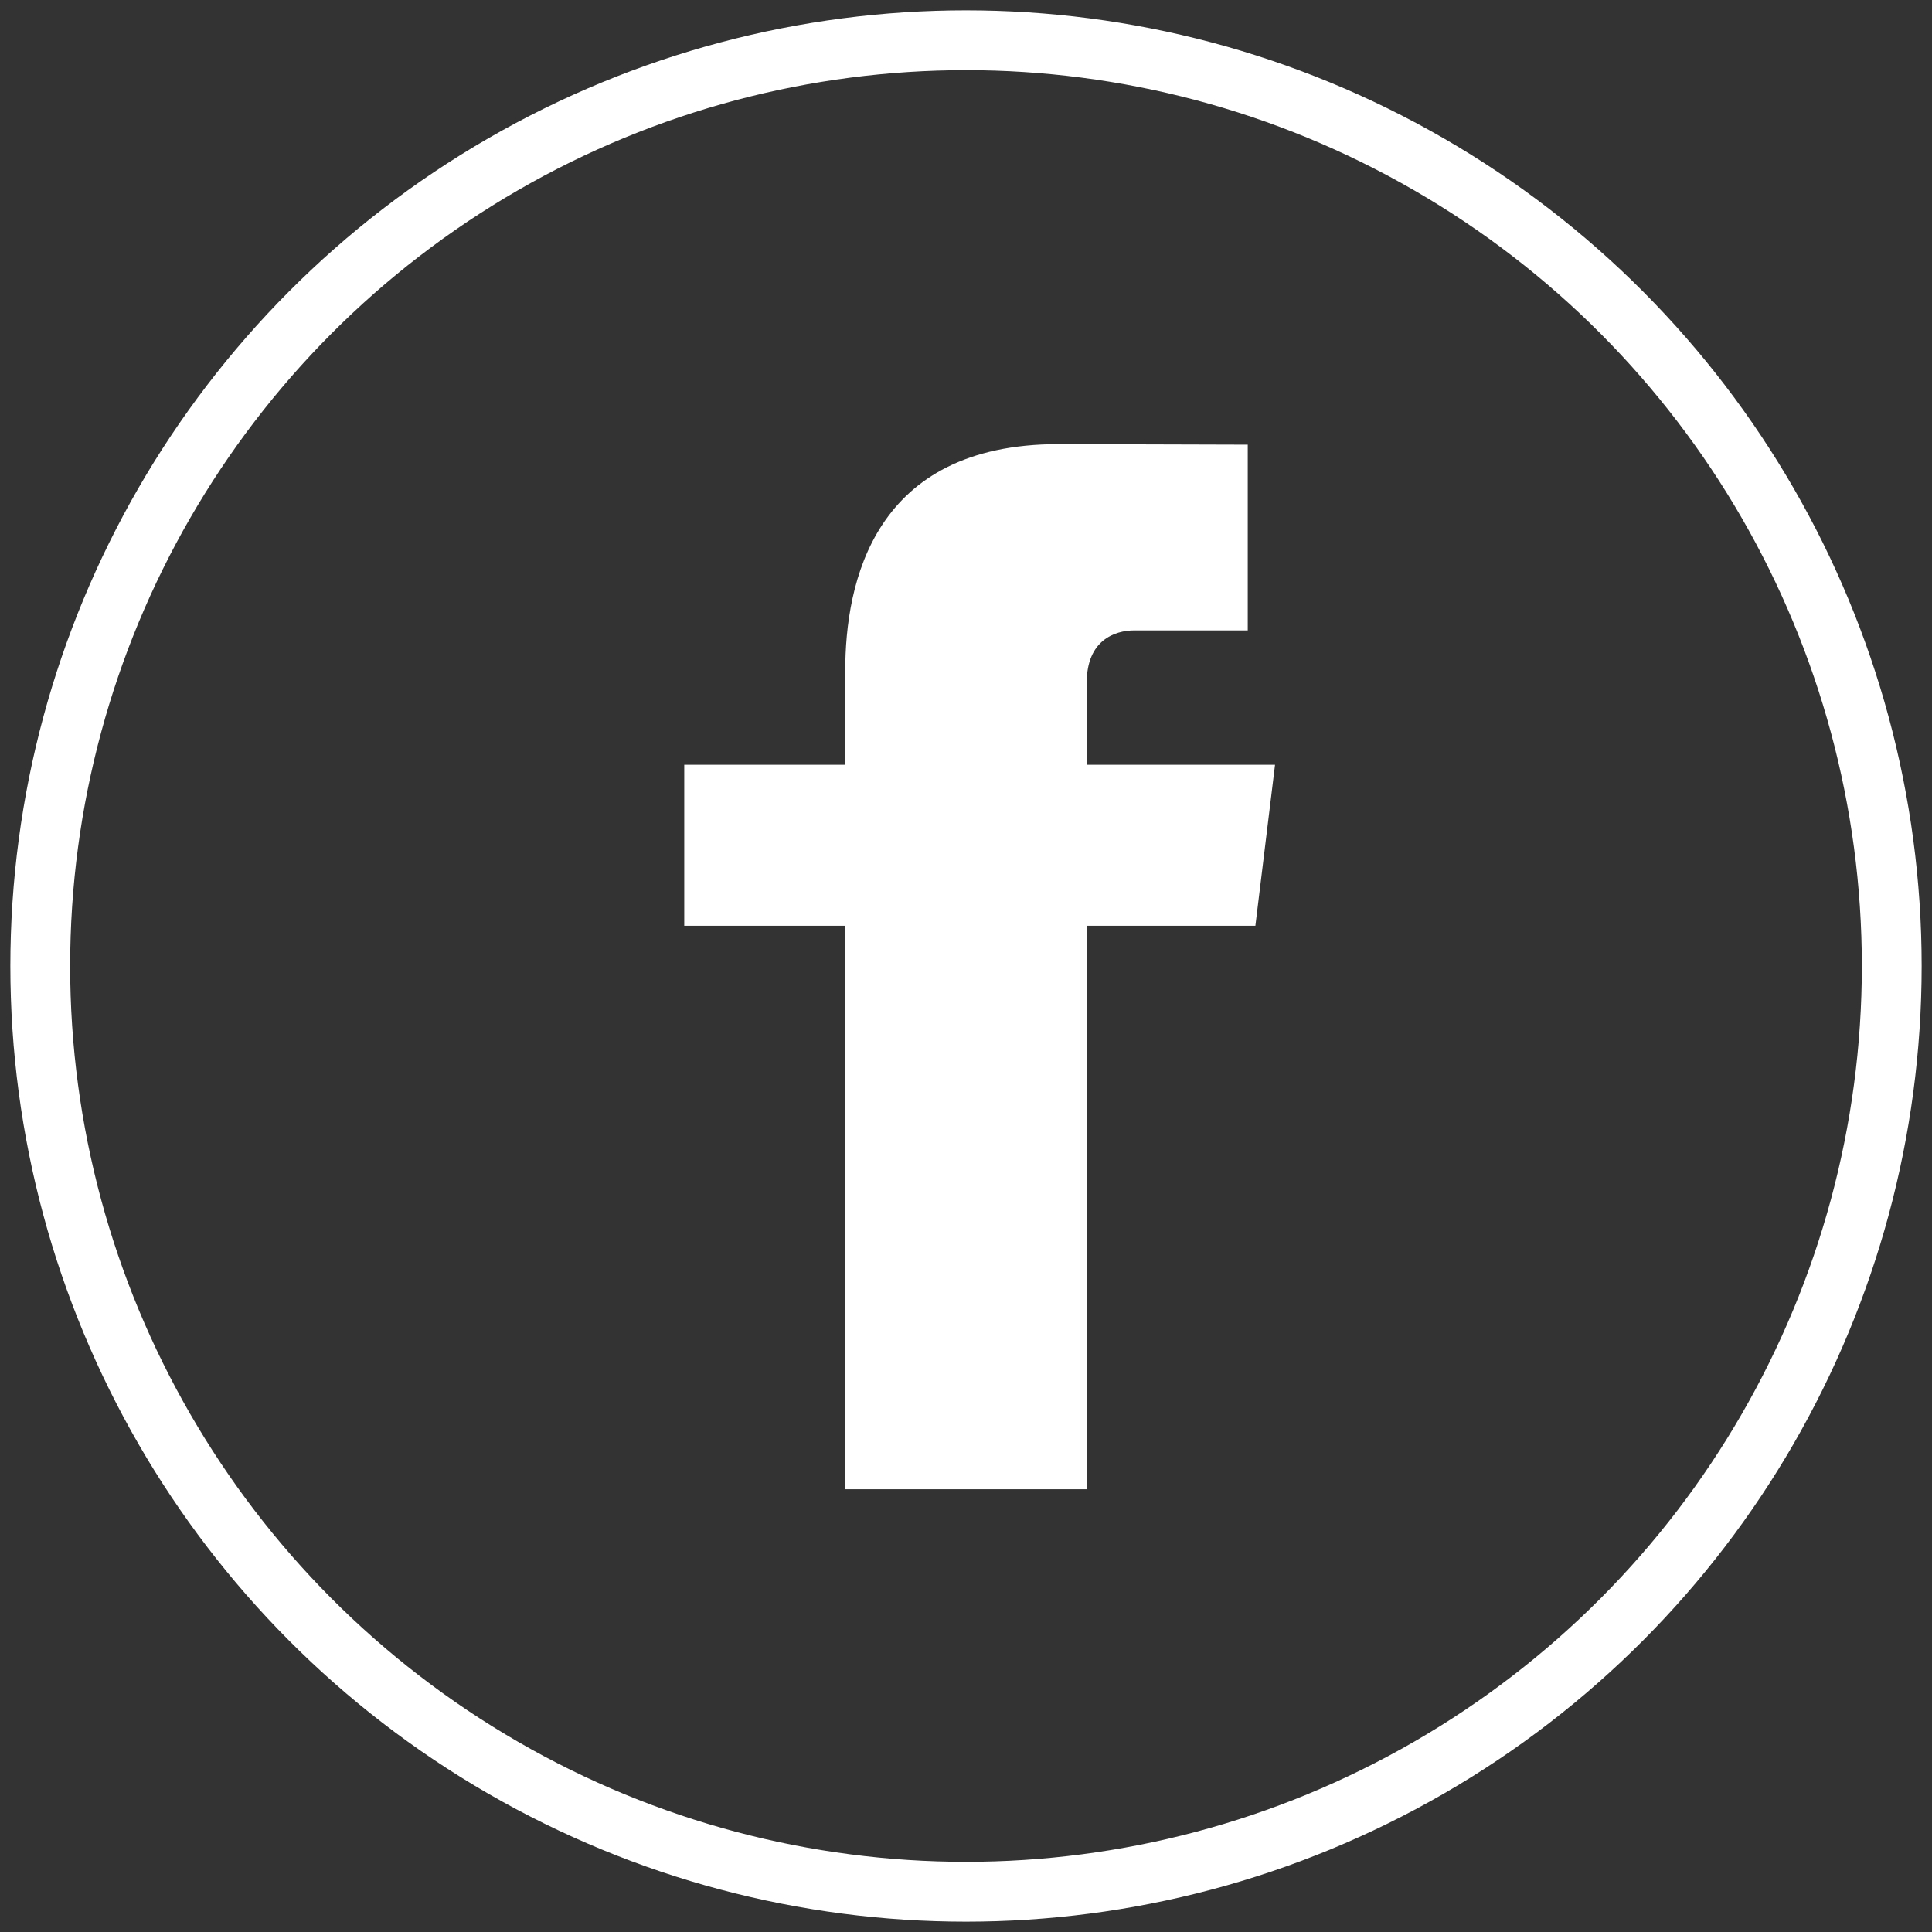
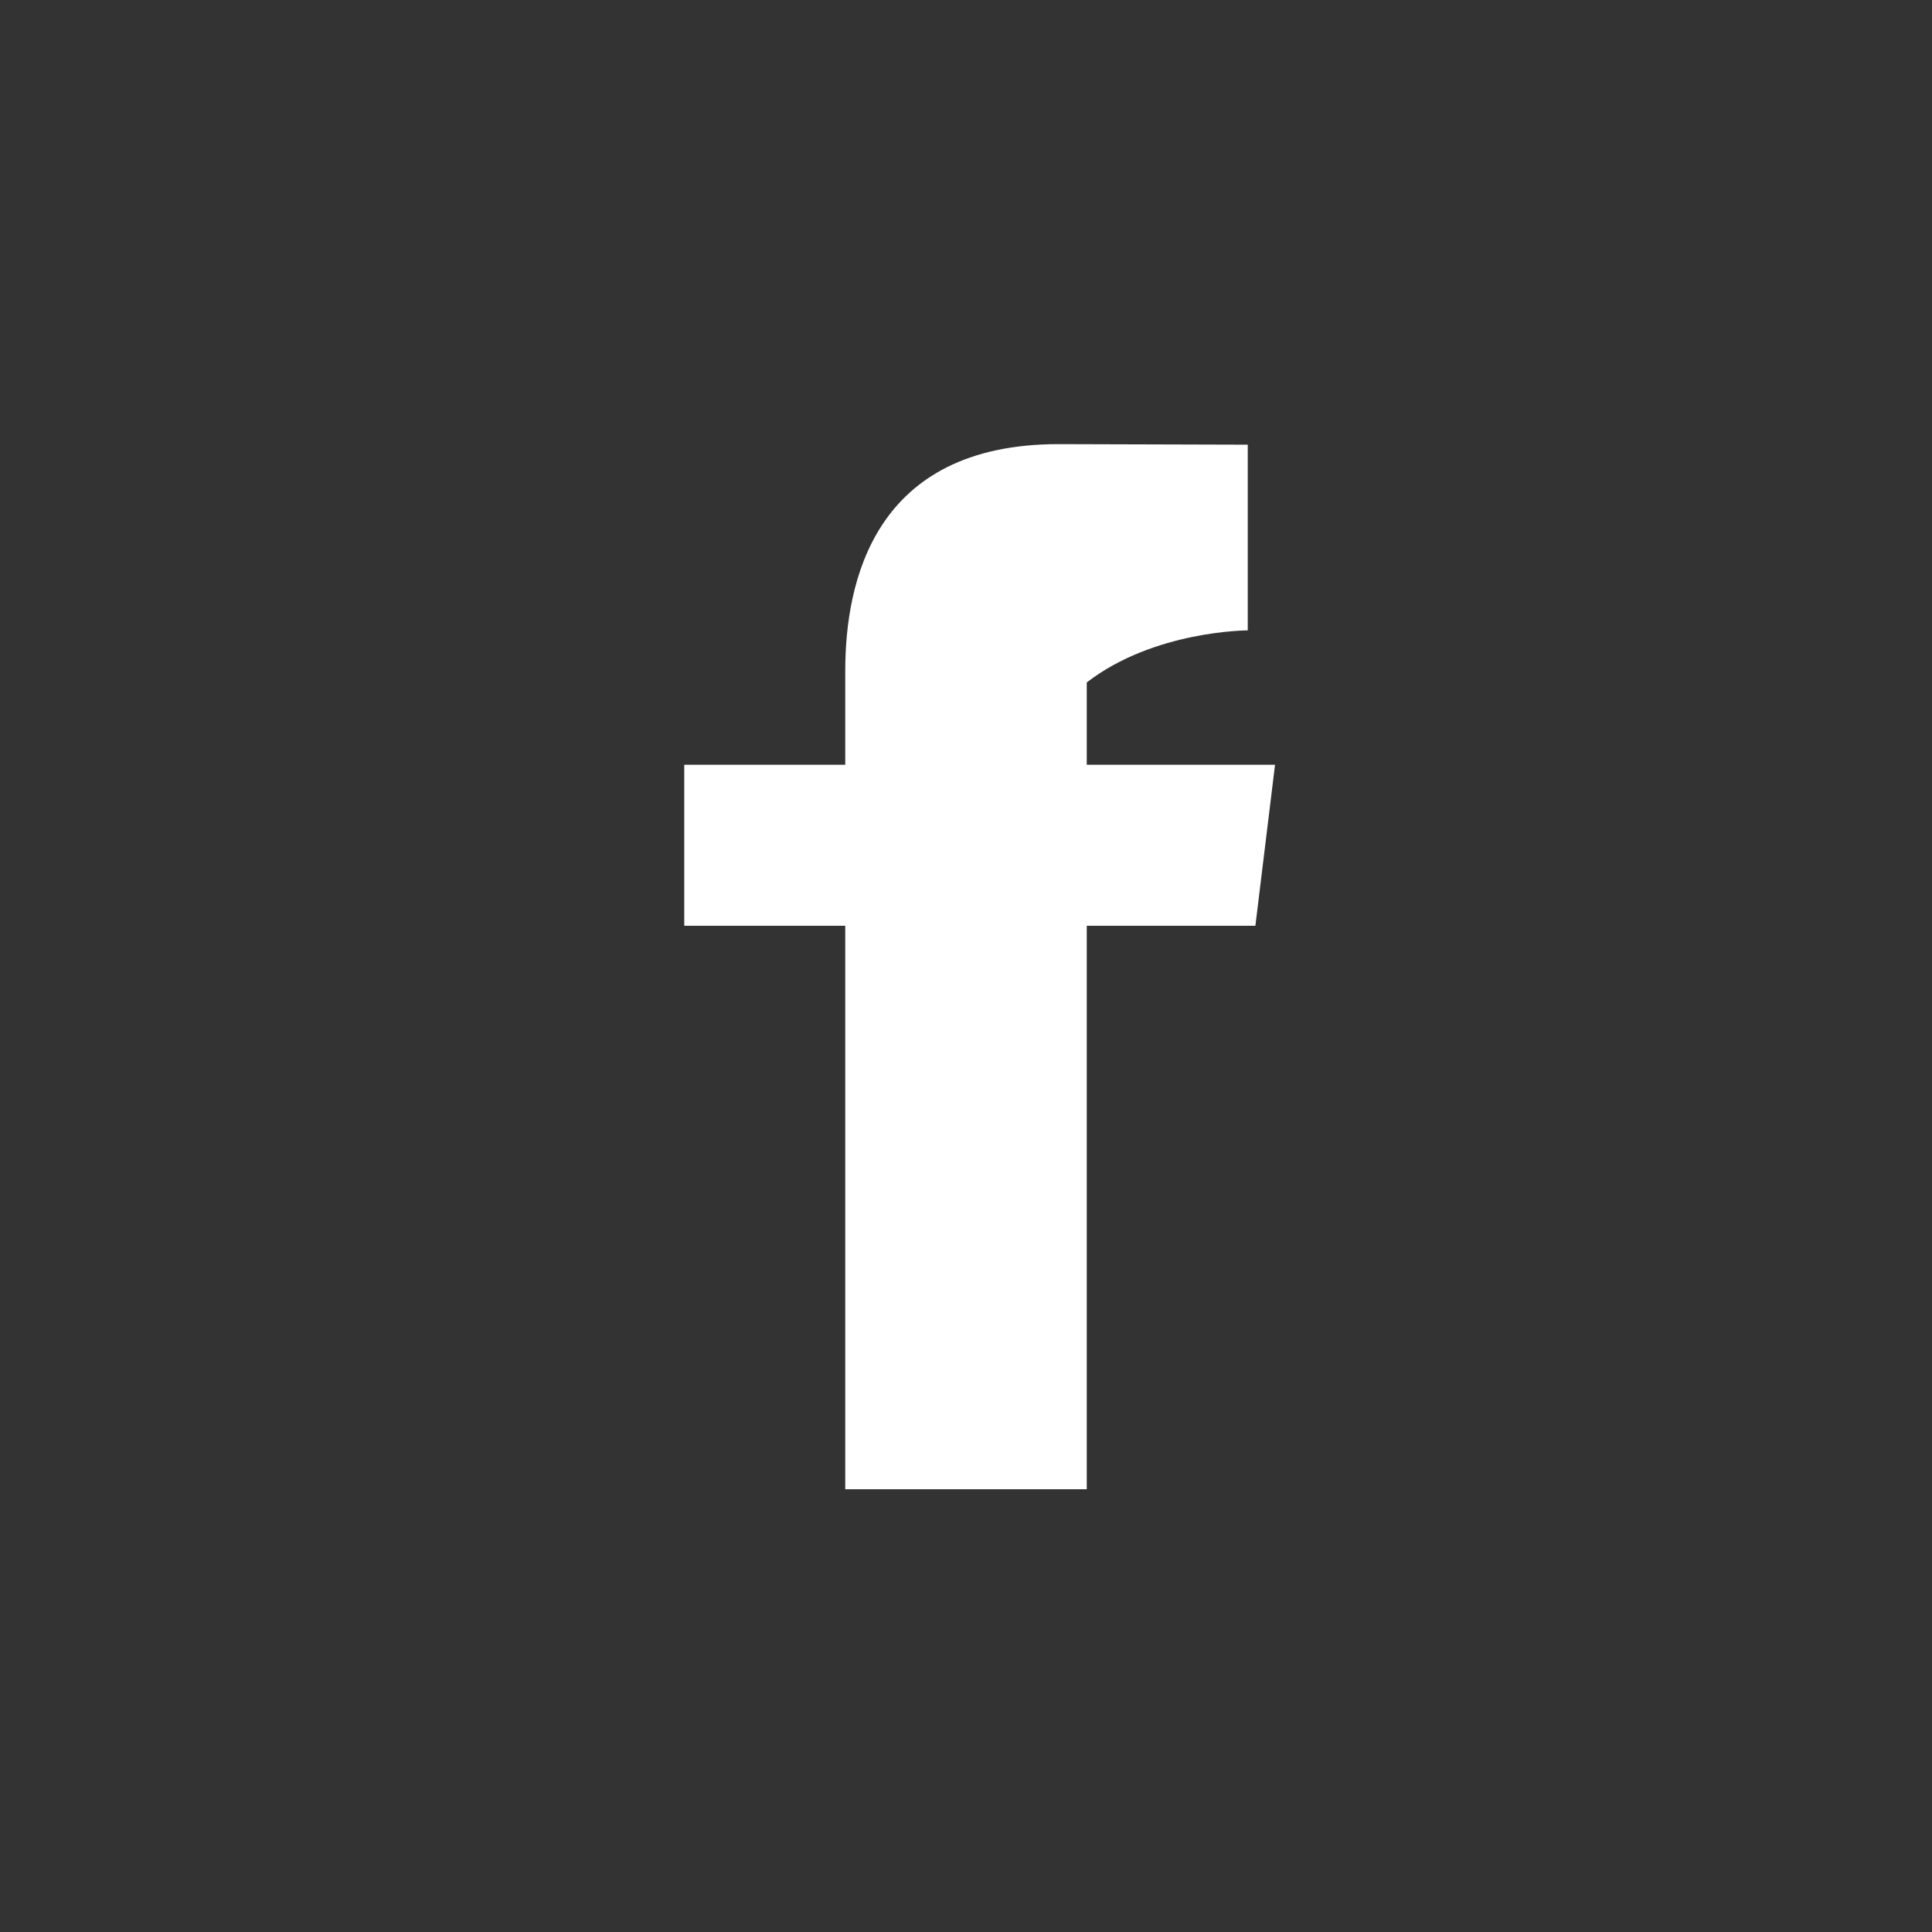
<svg xmlns="http://www.w3.org/2000/svg" width="42px" height="42px" viewBox="0 0 42 42" version="1.1">
  <rect x="0" y="0" width="42" height="42" fill="#333333" stroke="none" />
  <title>icon/fb</title>
  <desc>Created with Sketch.</desc>
  <defs />
  <g id="Symbols" stroke="none" stroke-width="1" fill="none" fill-rule="evenodd">
    <g id="icon/fb">
-       <circle id="Oval" stroke="#FFFFFF" stroke-width="1.3" stroke-linecap="round" stroke-linejoin="round" cx="21" cy="21" r="20.125" />
-       <path d="M27.718,16.625 L23.625,16.625 L23.625,14.836 C23.625,13.919 24.234,13.704 24.661,13.704 C25.09,13.704 27.125,13.704 27.125,13.704 L27.125,9.667 L23.011,9.655 C18.989,9.655 18.375,12.663 18.375,14.588 L18.375,16.625 L14.875,16.625 L14.875,20.125 L18.375,20.125 C18.375,25.461 18.375,32.375 18.375,32.375 L23.625,32.375 C23.625,32.375 23.625,25.398 23.625,20.125 L27.291,20.125 L27.718,16.625 Z" id="Shape" fill="#FFFFFF" />
+       <path d="M27.718,16.625 L23.625,16.625 L23.625,14.836 C25.09,13.704 27.125,13.704 27.125,13.704 L27.125,9.667 L23.011,9.655 C18.989,9.655 18.375,12.663 18.375,14.588 L18.375,16.625 L14.875,16.625 L14.875,20.125 L18.375,20.125 C18.375,25.461 18.375,32.375 18.375,32.375 L23.625,32.375 C23.625,32.375 23.625,25.398 23.625,20.125 L27.291,20.125 L27.718,16.625 Z" id="Shape" fill="#FFFFFF" />
    </g>
  </g>
</svg>